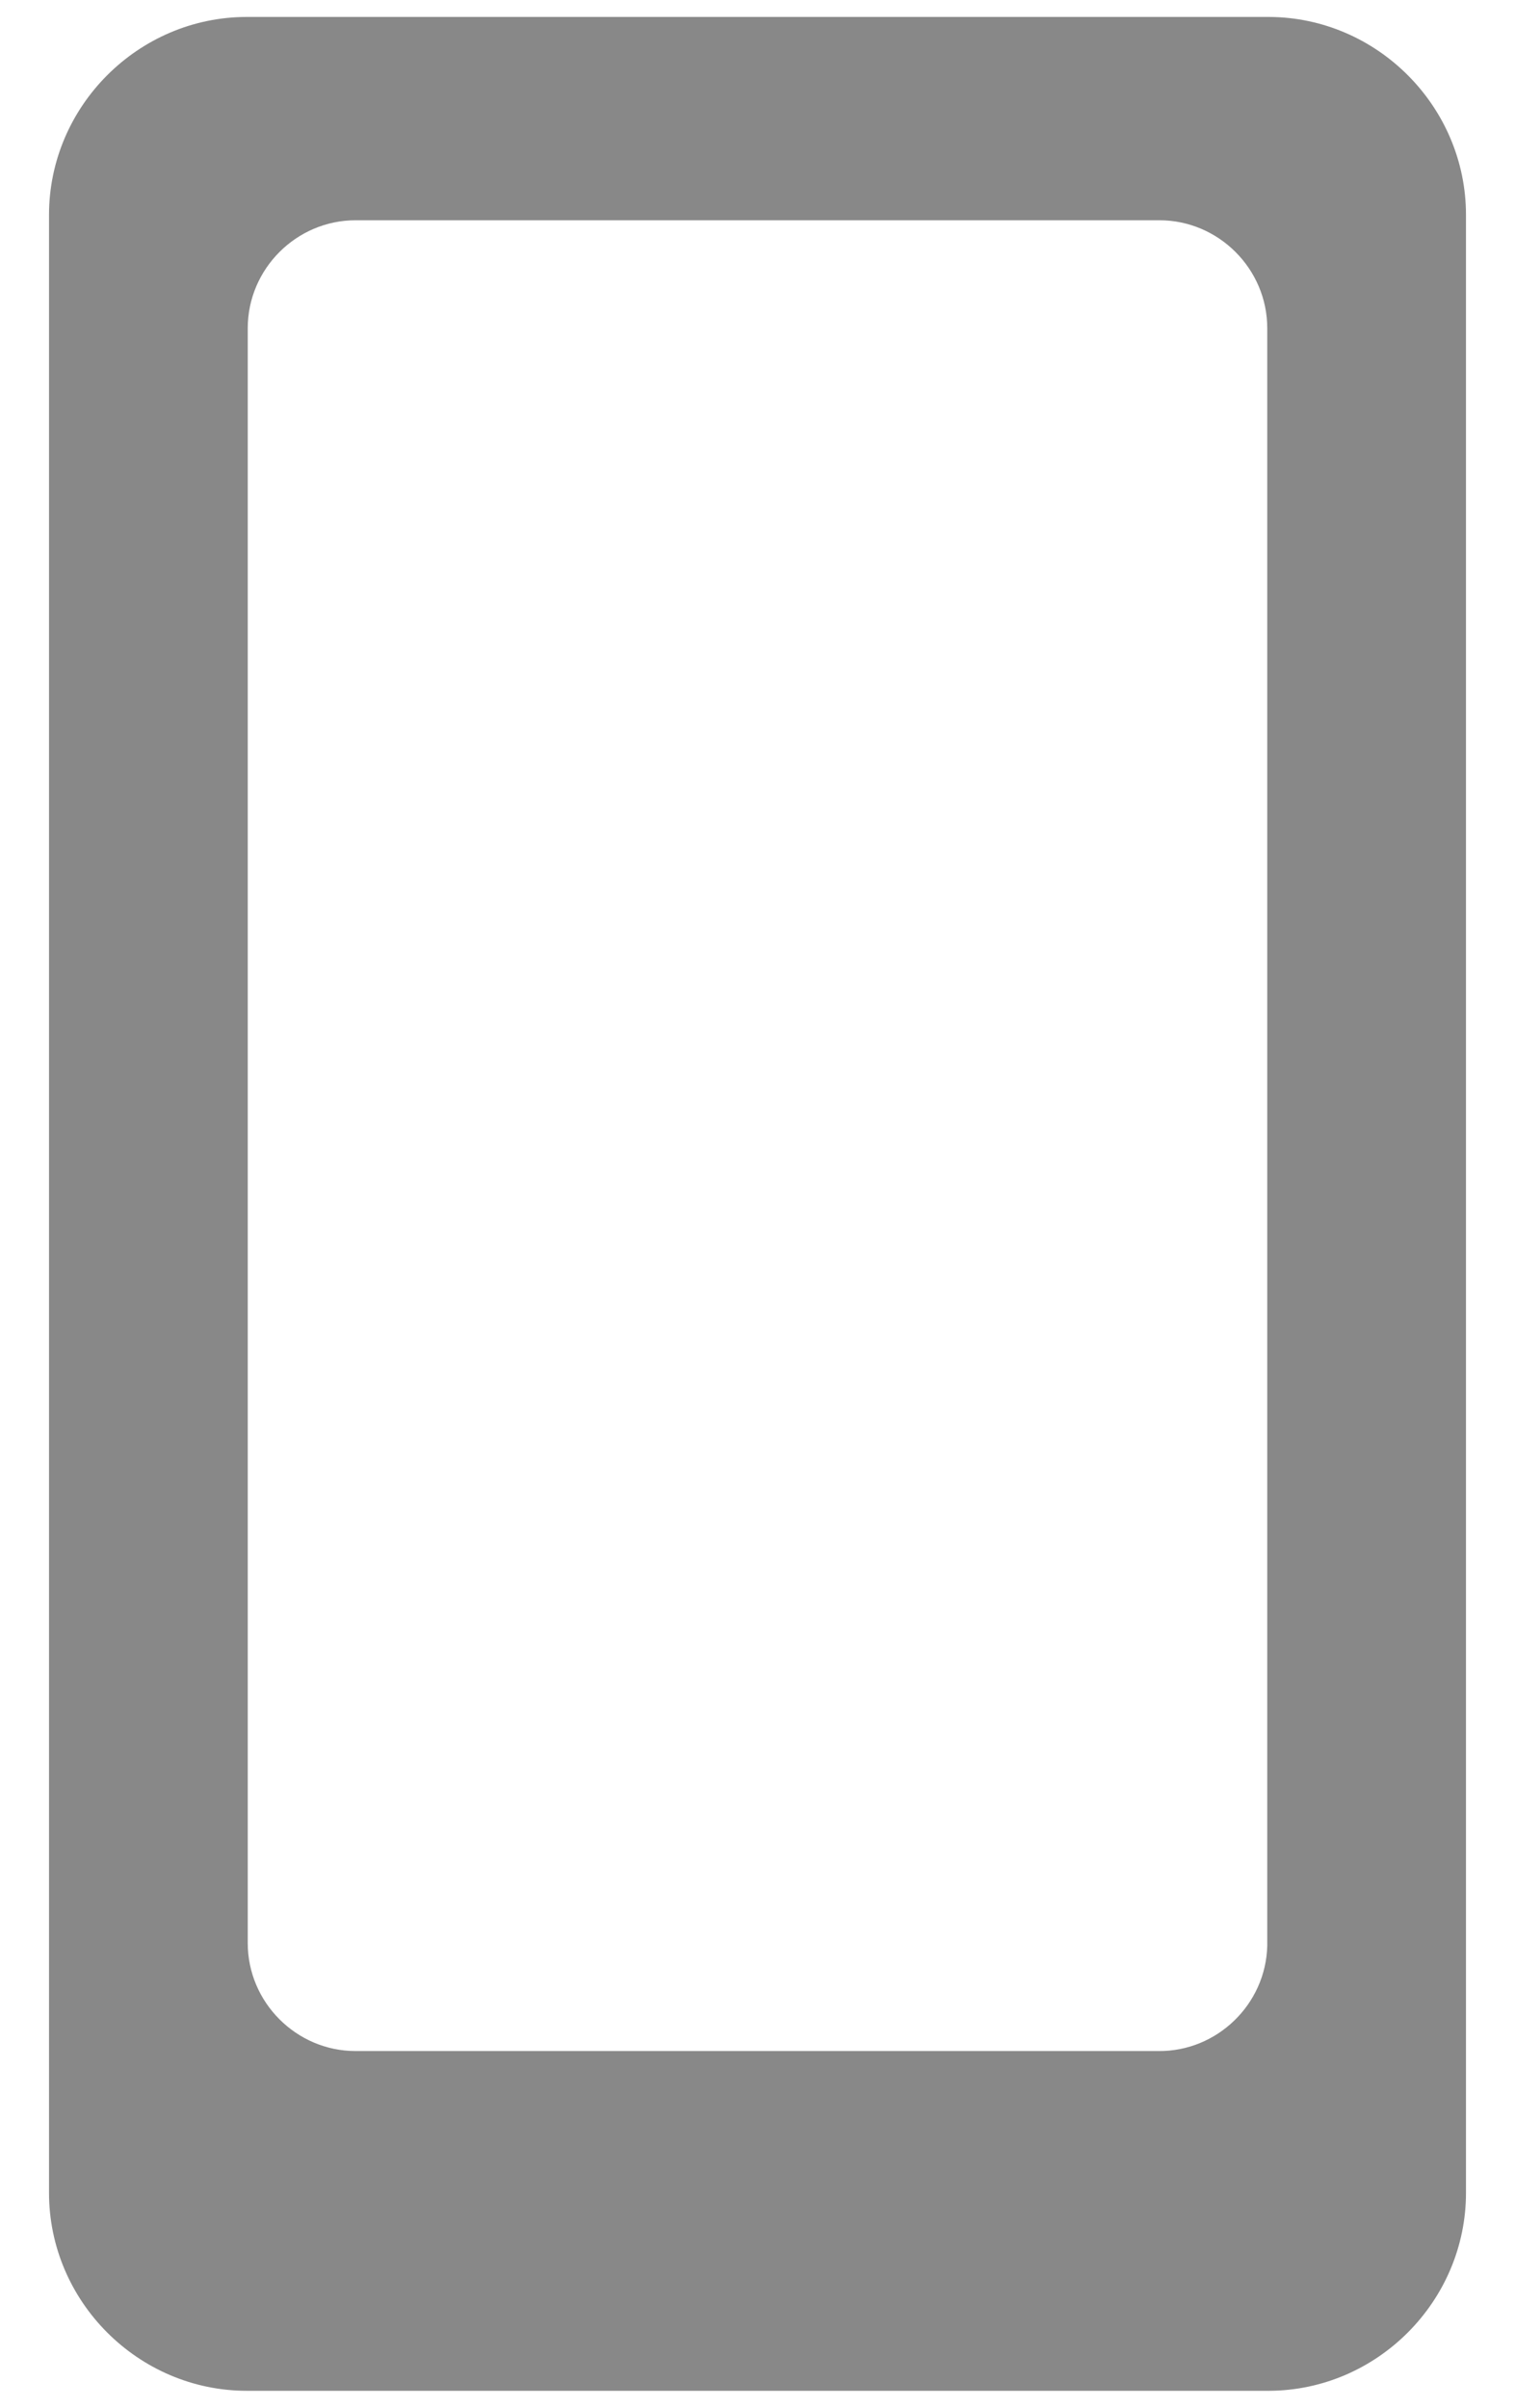
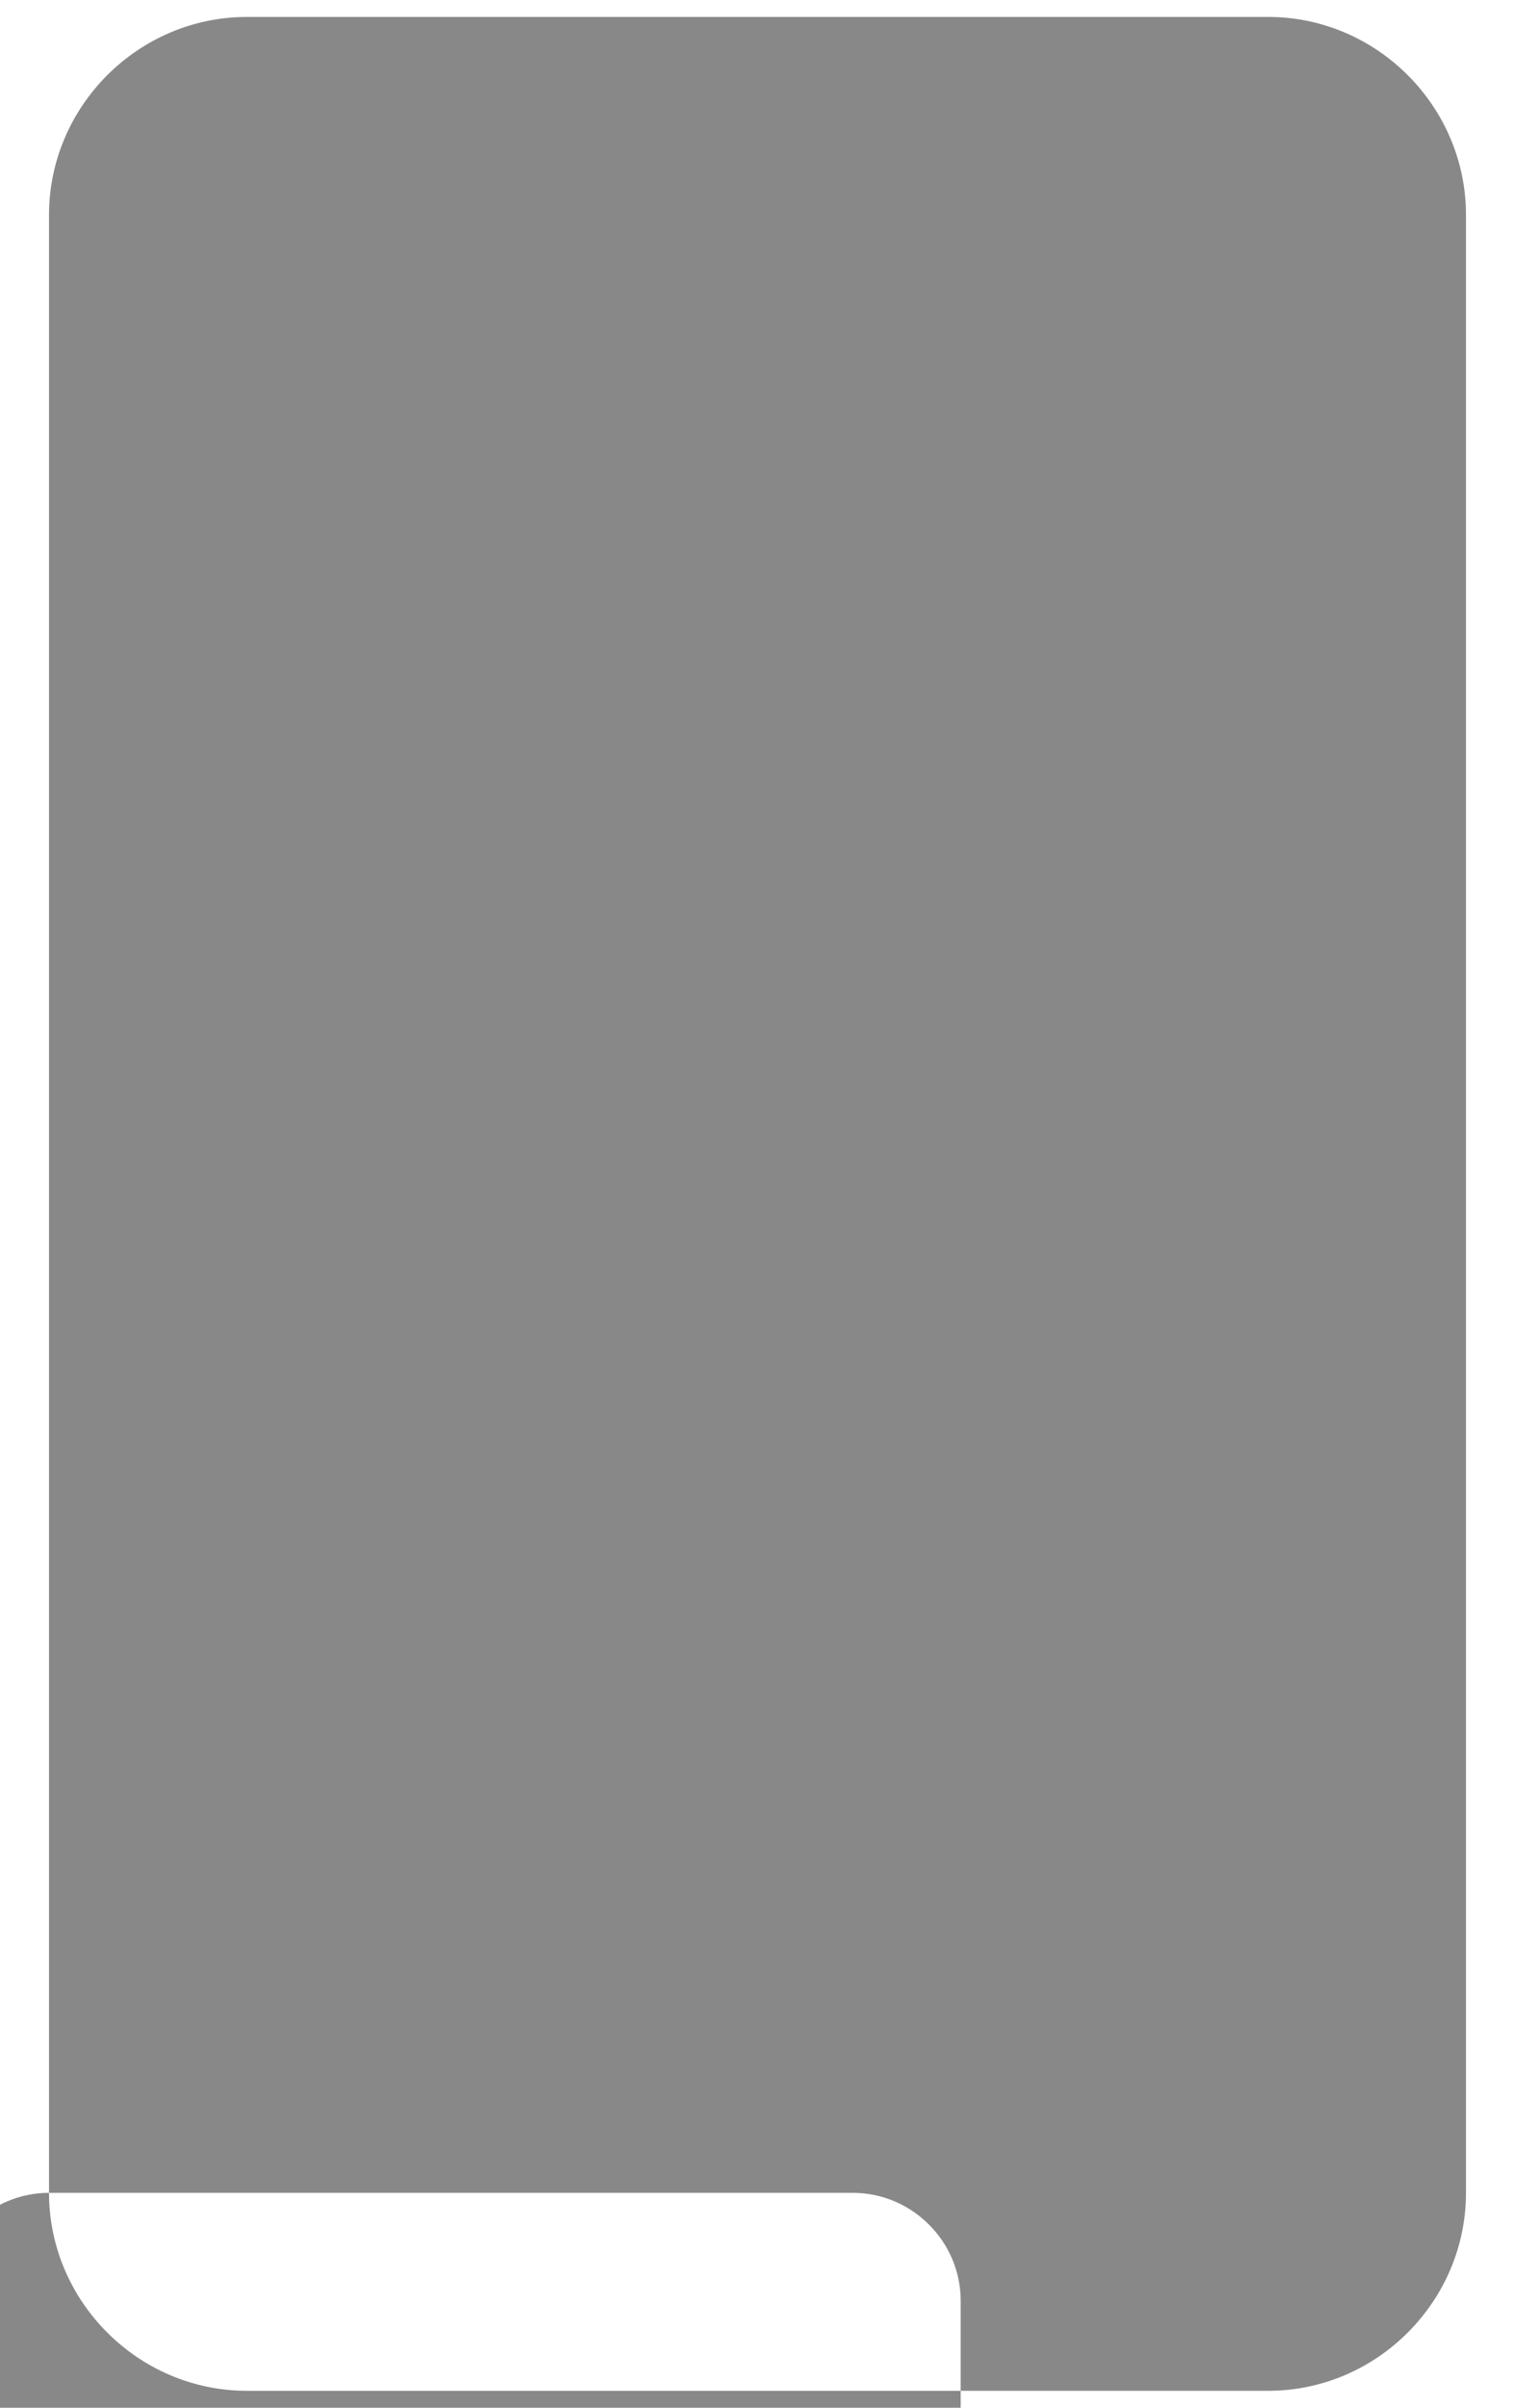
<svg xmlns="http://www.w3.org/2000/svg" width="100%" height="100%" viewBox="0 0 17 27" version="1.1" xml:space="preserve" style="fill-rule:evenodd;clip-rule:evenodd;stroke-linejoin:round;stroke-miterlimit:2;">
-   <path d="M0.55,24.59c0,1.218 1.002,2.22 2.22,2.22l11.47,0c1.214,-0.005 2.21,-1.006 2.21,-2.22l-0,-22.18c0,-1.214 -0.996,-2.215 -2.21,-2.22l-11.47,0c-1.218,0 -2.22,1.002 -2.22,2.22l-0,22.18Zm3.44,-22.12l9.02,-0c0.664,-0 1.21,0.546 1.21,1.21c0,0.003 -0,18.14 -0,18.14c-0.016,0.656 -0.564,1.186 -1.22,1.18c-0,0 -9.007,0 -9.01,0c-0.664,0 -1.21,-0.546 -1.21,-1.21l-0,-18.11c-0,-0.664 0.546,-1.21 1.21,-1.21Z" style="fill:#888;fill-rule:nonzero;" />
+   <path d="M0.55,24.59c0,1.218 1.002,2.22 2.22,2.22l11.47,0c1.214,-0.005 2.21,-1.006 2.21,-2.22l-0,-22.18c0,-1.214 -0.996,-2.215 -2.21,-2.22l-11.47,0c-1.218,0 -2.22,1.002 -2.22,2.22l-0,22.18Zl9.02,-0c0.664,-0 1.21,0.546 1.21,1.21c0,0.003 -0,18.14 -0,18.14c-0.016,0.656 -0.564,1.186 -1.22,1.18c-0,0 -9.007,0 -9.01,0c-0.664,0 -1.21,-0.546 -1.21,-1.21l-0,-18.11c-0,-0.664 0.546,-1.21 1.21,-1.21Z" style="fill:#888;fill-rule:nonzero;" />
</svg>